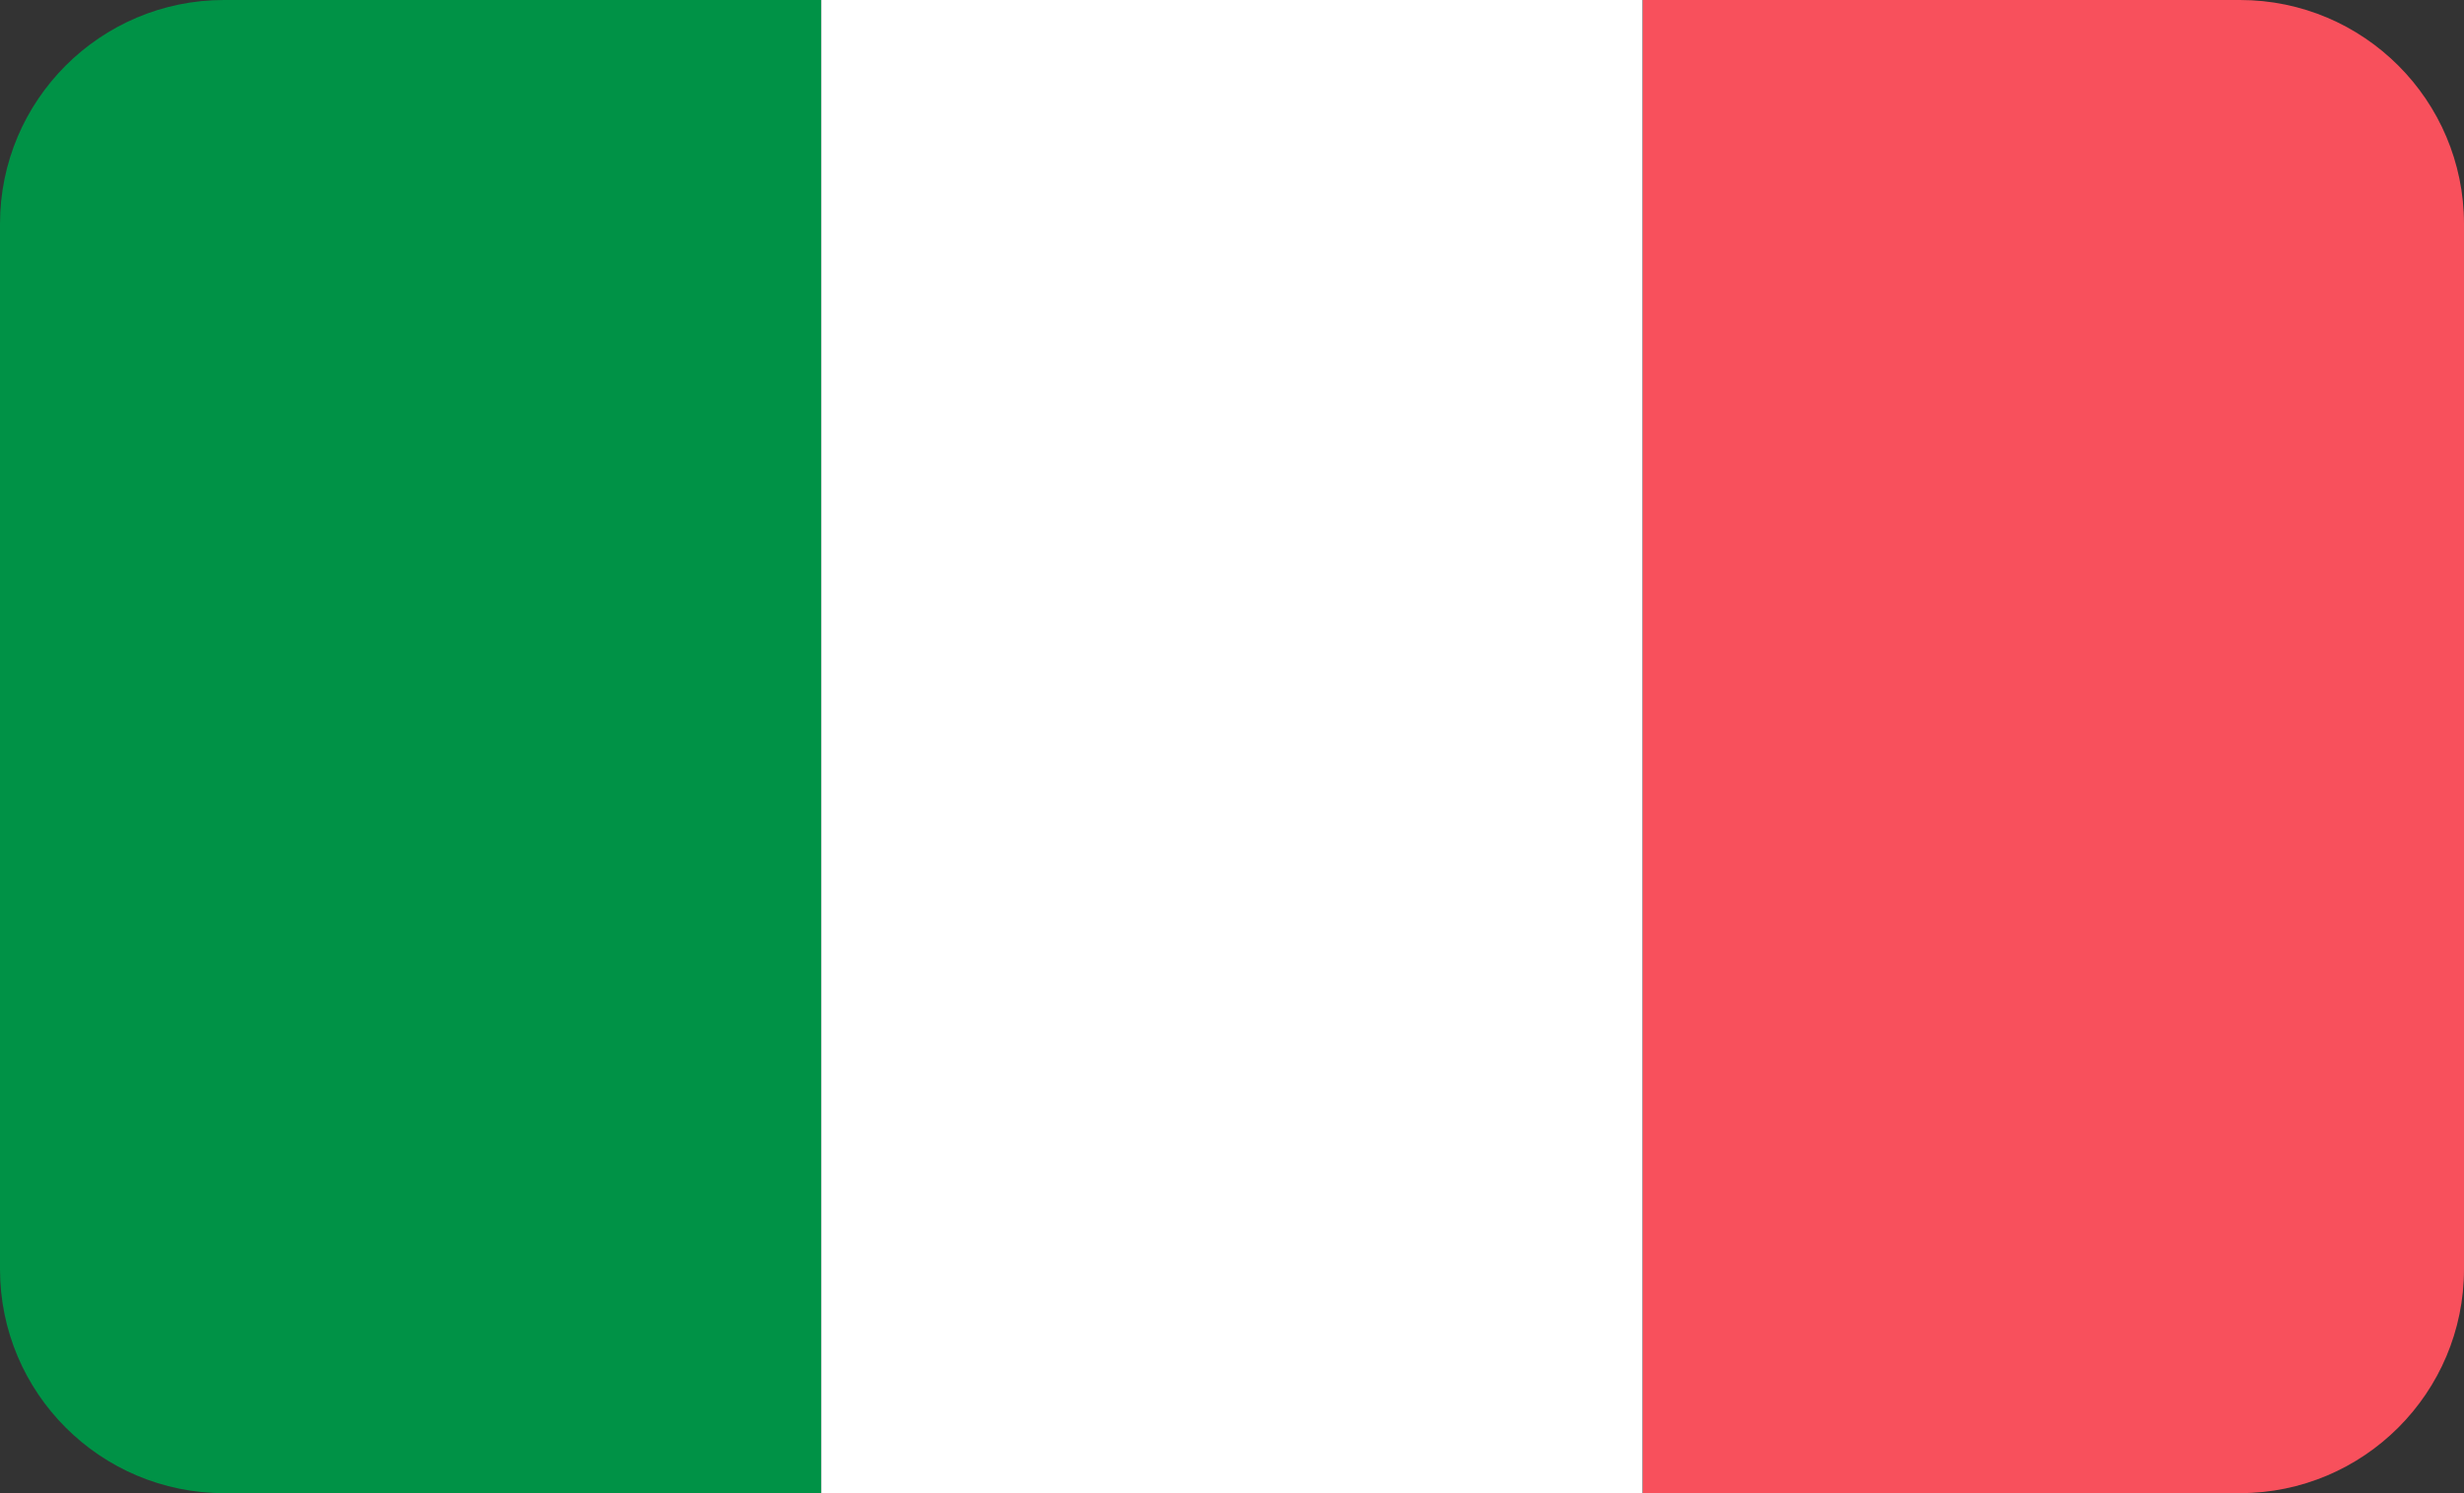
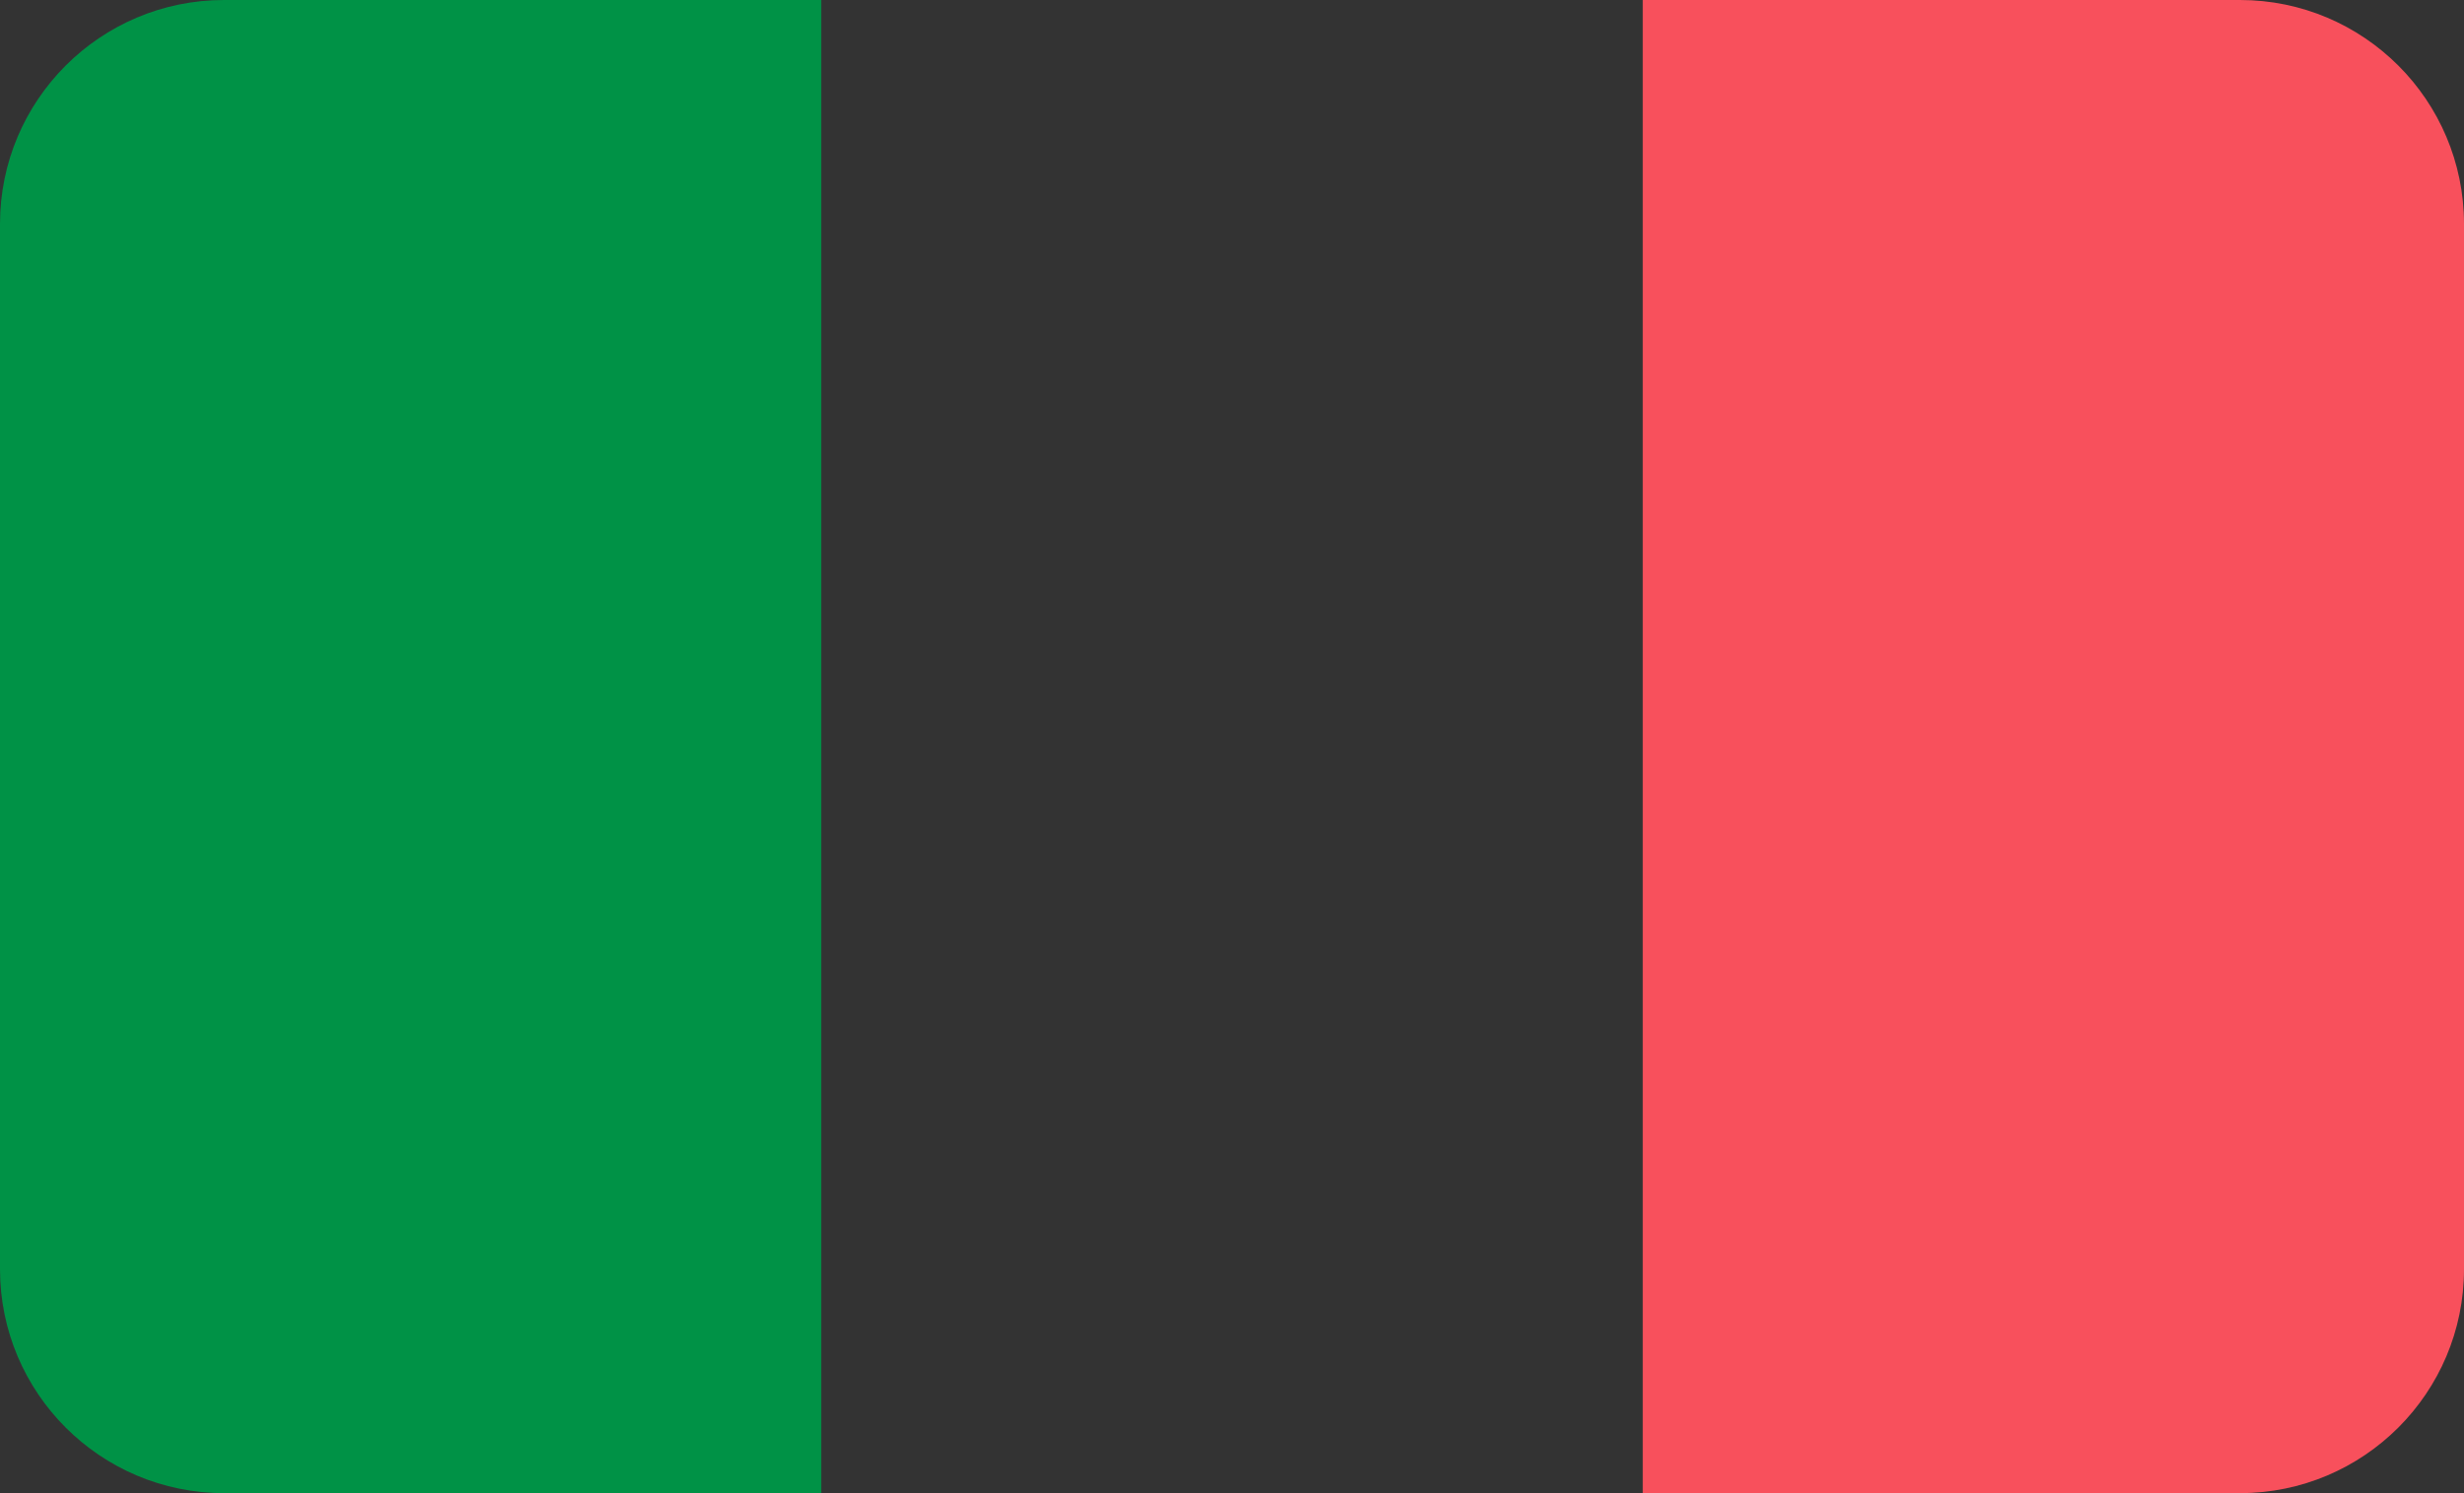
<svg xmlns="http://www.w3.org/2000/svg" version="1.1" id="Livello_1" x="0px" y="0px" viewBox="0 0 1024 620.6" style="enable-background:new 0 0 1024 620.6;" xml:space="preserve">
  <rect x="0" y="0" width="1024" height="620.6" fill="#333333" stroke="none" />
  <style type="text/css">
	.st0{fill:#009246;}
	.st1{fill:#F8505C;}
	.st2{fill:#FFFFFF;}
</style>
  <g>
    <path class="st0" d="M93.1,0C41.7,0,0,41.7,0,93.1v434.4c0,51.4,41.7,93.1,93.1,93.1h248.2V0H93.1z" />
  </g>
  <g>
    <path class="st1" d="M930.9,620.6c51.4,0,93.1-41.7,93.1-93.1V93.1C1024,41.7,982.3,0,930.9,0H682.7v620.6H930.9z" />
  </g>
-   <rect x="341.3" class="st2" width="341.3" height="620.6" />
</svg>